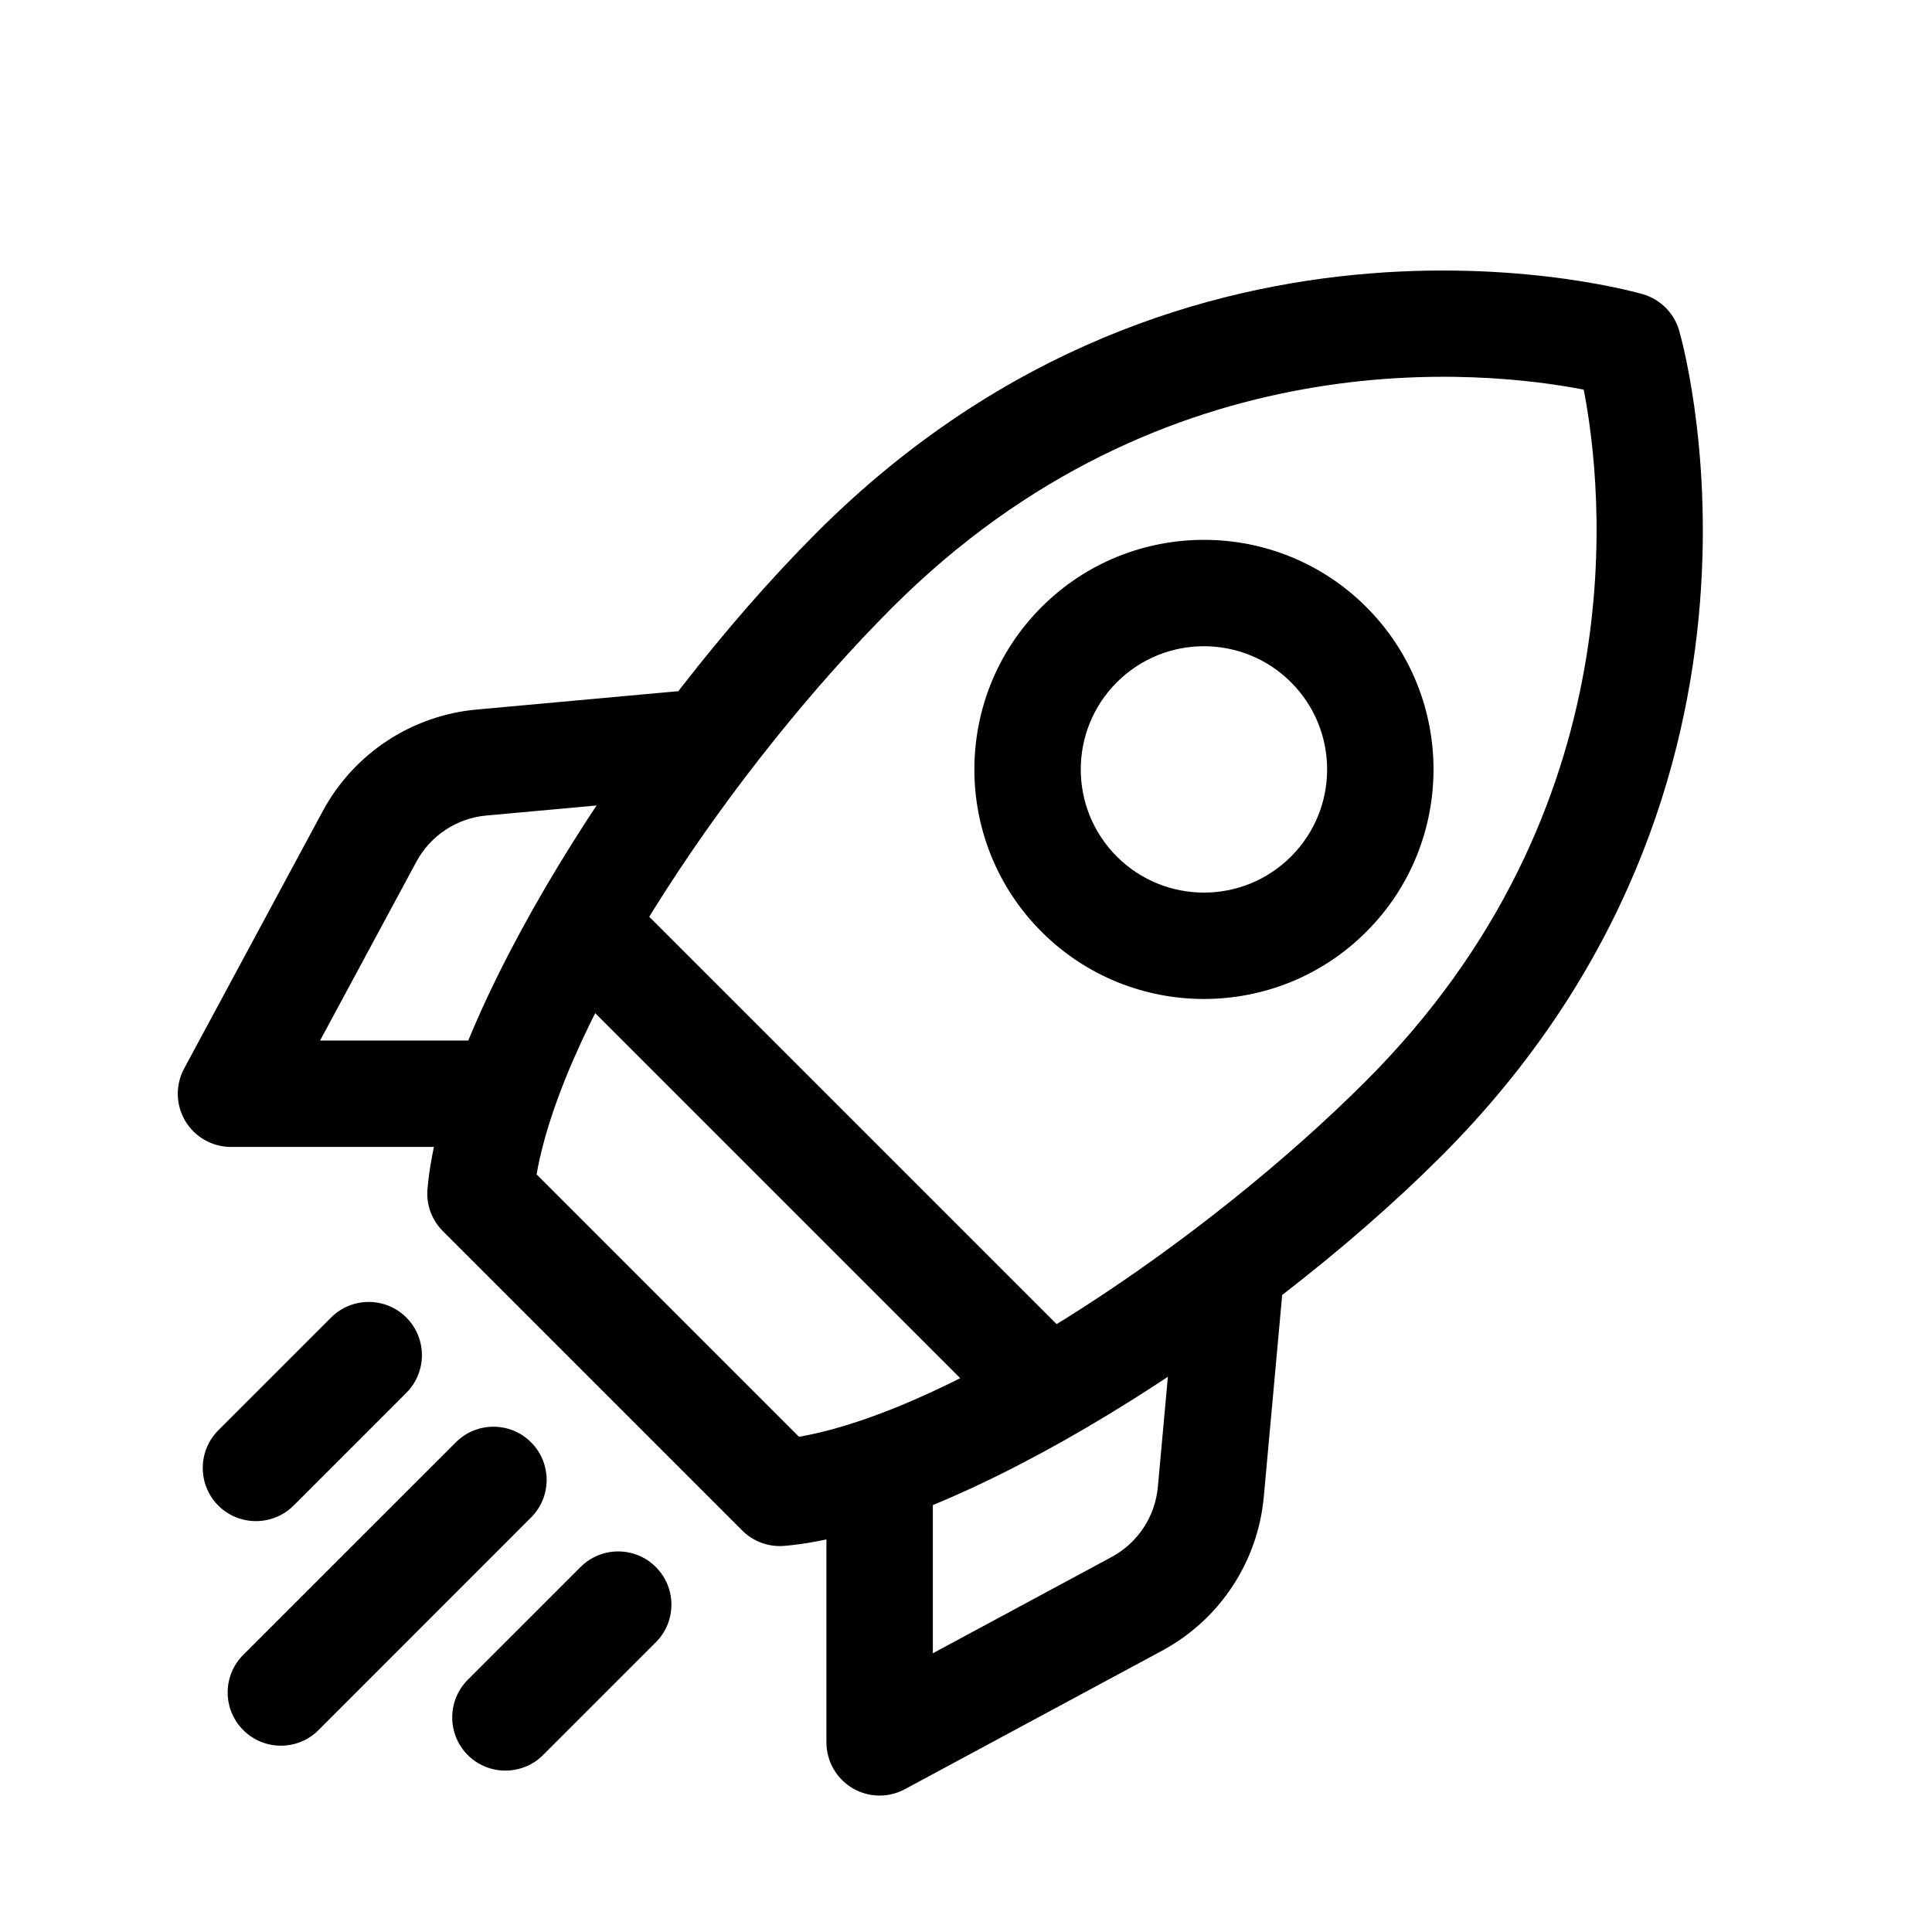
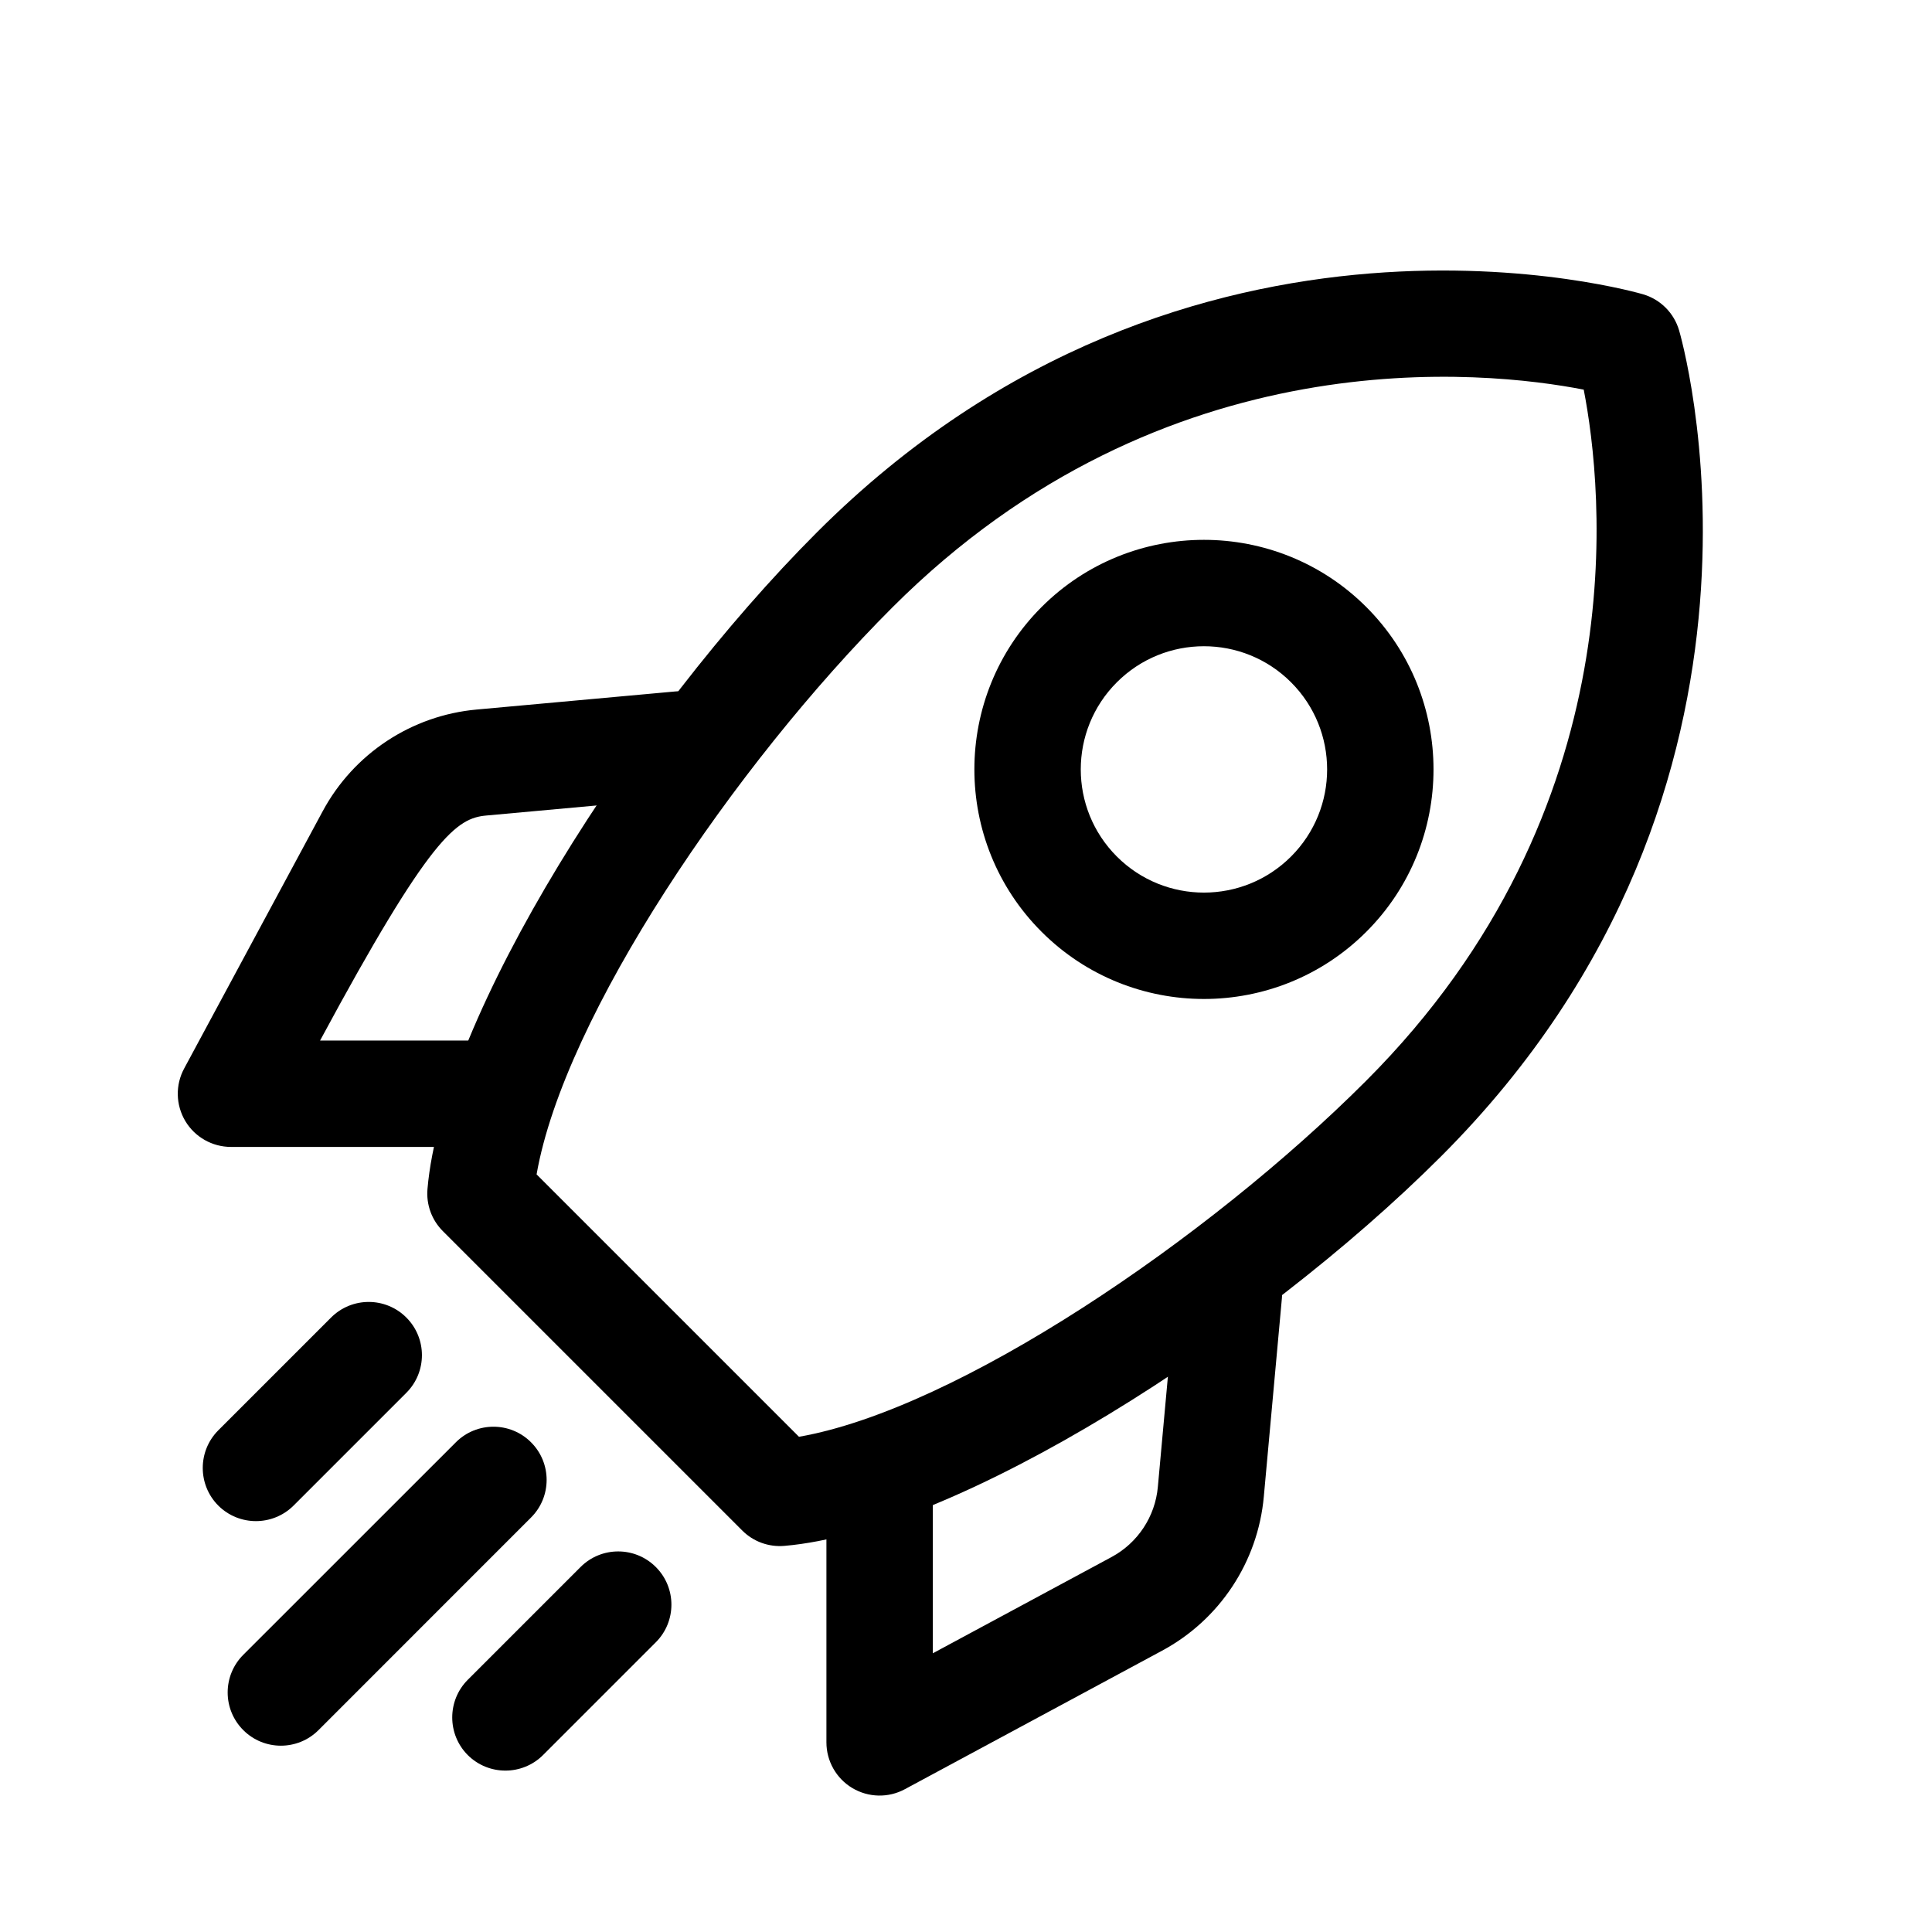
<svg xmlns="http://www.w3.org/2000/svg" width="1080" zoomAndPan="magnify" viewBox="0 0 810 810" height="1080" preserveAspectRatio="xMidYMid meet" version="1.0">
  <path fill="#000000" d="M 703.961 138.488 C 701.816 131.199 696.137 125.52 688.852 123.379 C 688.852 123.379 498.871 66.844 342.555 223.129 C 265.527 300.156 185.379 426.223 179.223 498.492 C 178.656 505.035 181.008 511.52 185.676 516.16 L 311.18 641.664 C 315.82 646.332 322.305 648.68 328.848 648.117 C 401.113 641.961 527.184 561.809 604.211 484.781 C 760.496 328.469 703.961 138.488 703.961 138.488 Z M 663.988 163.379 C 671.93 204.184 687.008 338.875 572.656 453.227 C 506.367 519.547 401.352 590.777 334.973 602.375 C 334.973 602.375 224.965 492.367 224.965 492.367 C 236.59 425.984 307.789 320.973 374.109 254.684 C 488.461 140.332 623.184 155.41 663.957 163.352 Z M 663.988 163.379 " fill-opacity="1" fill-rule="evenodd" />
  <path fill="#000000" d="M 572.836 254.504 C 535.273 216.941 474.246 216.941 436.684 254.504 C 399.121 292.066 399.121 353.094 436.684 390.656 C 474.246 428.215 535.273 428.215 572.836 390.656 C 610.398 353.094 610.398 292.066 572.836 254.504 Z M 541.281 286.059 C 561.445 306.223 561.445 338.938 541.281 359.102 C 521.117 379.266 488.402 379.266 468.238 359.102 C 448.074 338.938 448.074 306.223 468.238 286.059 C 488.402 265.895 521.117 265.895 541.281 286.059 Z M 541.281 286.059 " fill-opacity="1" fill-rule="evenodd" />
-   <path fill="#000000" d="M 447.926 560.086 L 267.254 379.414 C 258.57 370.73 244.414 370.73 235.73 379.414 C 227.016 388.125 227.016 402.254 235.73 410.969 L 416.371 591.609 C 425.086 600.324 439.211 600.324 447.926 591.609 C 456.609 582.926 456.609 568.77 447.926 560.086 Z M 447.926 560.086 " fill-opacity="1" fill-rule="evenodd" />
  <path fill="#000000" d="M 493.012 540.219 C 493.012 540.219 488.52 589.379 485.43 623.43 C 484.297 635.863 477.012 646.867 466.039 652.785 L 391.094 693.145 C 391.094 693.145 391.094 625.898 391.094 625.898 C 391.094 613.586 381.098 603.594 368.785 603.594 C 356.473 603.594 346.48 613.586 346.48 625.898 L 346.48 730.496 C 346.48 738.348 350.617 745.633 357.336 749.648 C 364.09 753.664 372.445 753.871 379.375 750.125 C 379.375 750.125 447.359 713.516 487.184 692.07 C 511.363 679.074 527.391 654.809 529.859 627.477 C 532.953 593.422 537.445 544.234 537.445 544.234 C 538.543 531.98 529.504 521.125 517.25 520.023 C 504.969 518.895 494.113 527.938 493.012 540.219 Z M 493.012 540.219 " fill-opacity="1" fill-rule="evenodd" />
-   <path fill="#000000" d="M 283.105 289.895 C 283.105 289.895 233.914 294.387 199.863 297.477 C 172.531 299.945 148.262 315.977 135.266 340.156 C 113.824 379.977 77.215 447.965 77.215 447.965 C 73.465 454.895 73.676 463.25 77.688 470 C 81.703 476.723 88.992 480.855 96.844 480.855 L 201.438 480.855 C 213.75 480.855 223.742 470.863 223.742 458.551 C 223.742 446.238 213.75 436.246 201.438 436.246 L 134.195 436.246 L 174.555 361.301 C 180.473 350.328 191.477 343.039 203.906 341.91 C 237.961 338.816 287.121 334.328 287.121 334.328 C 299.402 333.227 308.445 322.371 307.312 310.09 C 306.215 297.836 295.359 288.793 283.105 289.895 Z M 283.105 289.895 " fill-opacity="1" fill-rule="evenodd" />
+   <path fill="#000000" d="M 283.105 289.895 C 283.105 289.895 233.914 294.387 199.863 297.477 C 172.531 299.945 148.262 315.977 135.266 340.156 C 113.824 379.977 77.215 447.965 77.215 447.965 C 73.465 454.895 73.676 463.25 77.688 470 C 81.703 476.723 88.992 480.855 96.844 480.855 L 201.438 480.855 C 213.75 480.855 223.742 470.863 223.742 458.551 C 223.742 446.238 213.75 436.246 201.438 436.246 L 134.195 436.246 C 180.473 350.328 191.477 343.039 203.906 341.91 C 237.961 338.816 287.121 334.328 287.121 334.328 C 299.402 333.227 308.445 322.371 307.312 310.09 C 306.215 297.836 295.359 288.793 283.105 289.895 Z M 283.105 289.895 " fill-opacity="1" fill-rule="evenodd" />
  <path fill="#000000" d="M 138.805 552.383 L 91.52 599.668 C 82.836 608.383 82.836 622.508 91.52 631.223 C 100.23 639.906 114.359 639.906 123.074 631.223 L 170.359 583.938 C 179.074 575.223 179.074 561.098 170.359 552.383 C 161.645 543.668 147.52 543.668 138.805 552.383 Z M 138.805 552.383 " fill-opacity="1" fill-rule="evenodd" />
  <path fill="#000000" d="M 191.117 604.695 L 101.988 693.797 C 93.273 702.512 93.273 716.637 101.988 725.352 C 110.699 734.066 124.828 734.066 133.543 725.352 L 222.645 636.219 C 231.355 627.535 231.355 613.379 222.645 604.695 C 213.961 595.98 199.805 595.98 191.117 604.695 Z M 191.117 604.695 " fill-opacity="1" fill-rule="evenodd" />
  <path fill="#000000" d="M 243.402 656.98 L 196.113 704.266 C 187.43 712.98 187.43 727.105 196.113 735.82 C 204.828 744.504 218.957 744.504 227.668 735.82 L 274.957 688.531 C 283.672 679.82 283.672 665.691 274.957 656.98 C 266.242 648.266 252.117 648.266 243.402 656.98 Z M 243.402 656.98 " fill-opacity="1" fill-rule="evenodd" />
</svg>